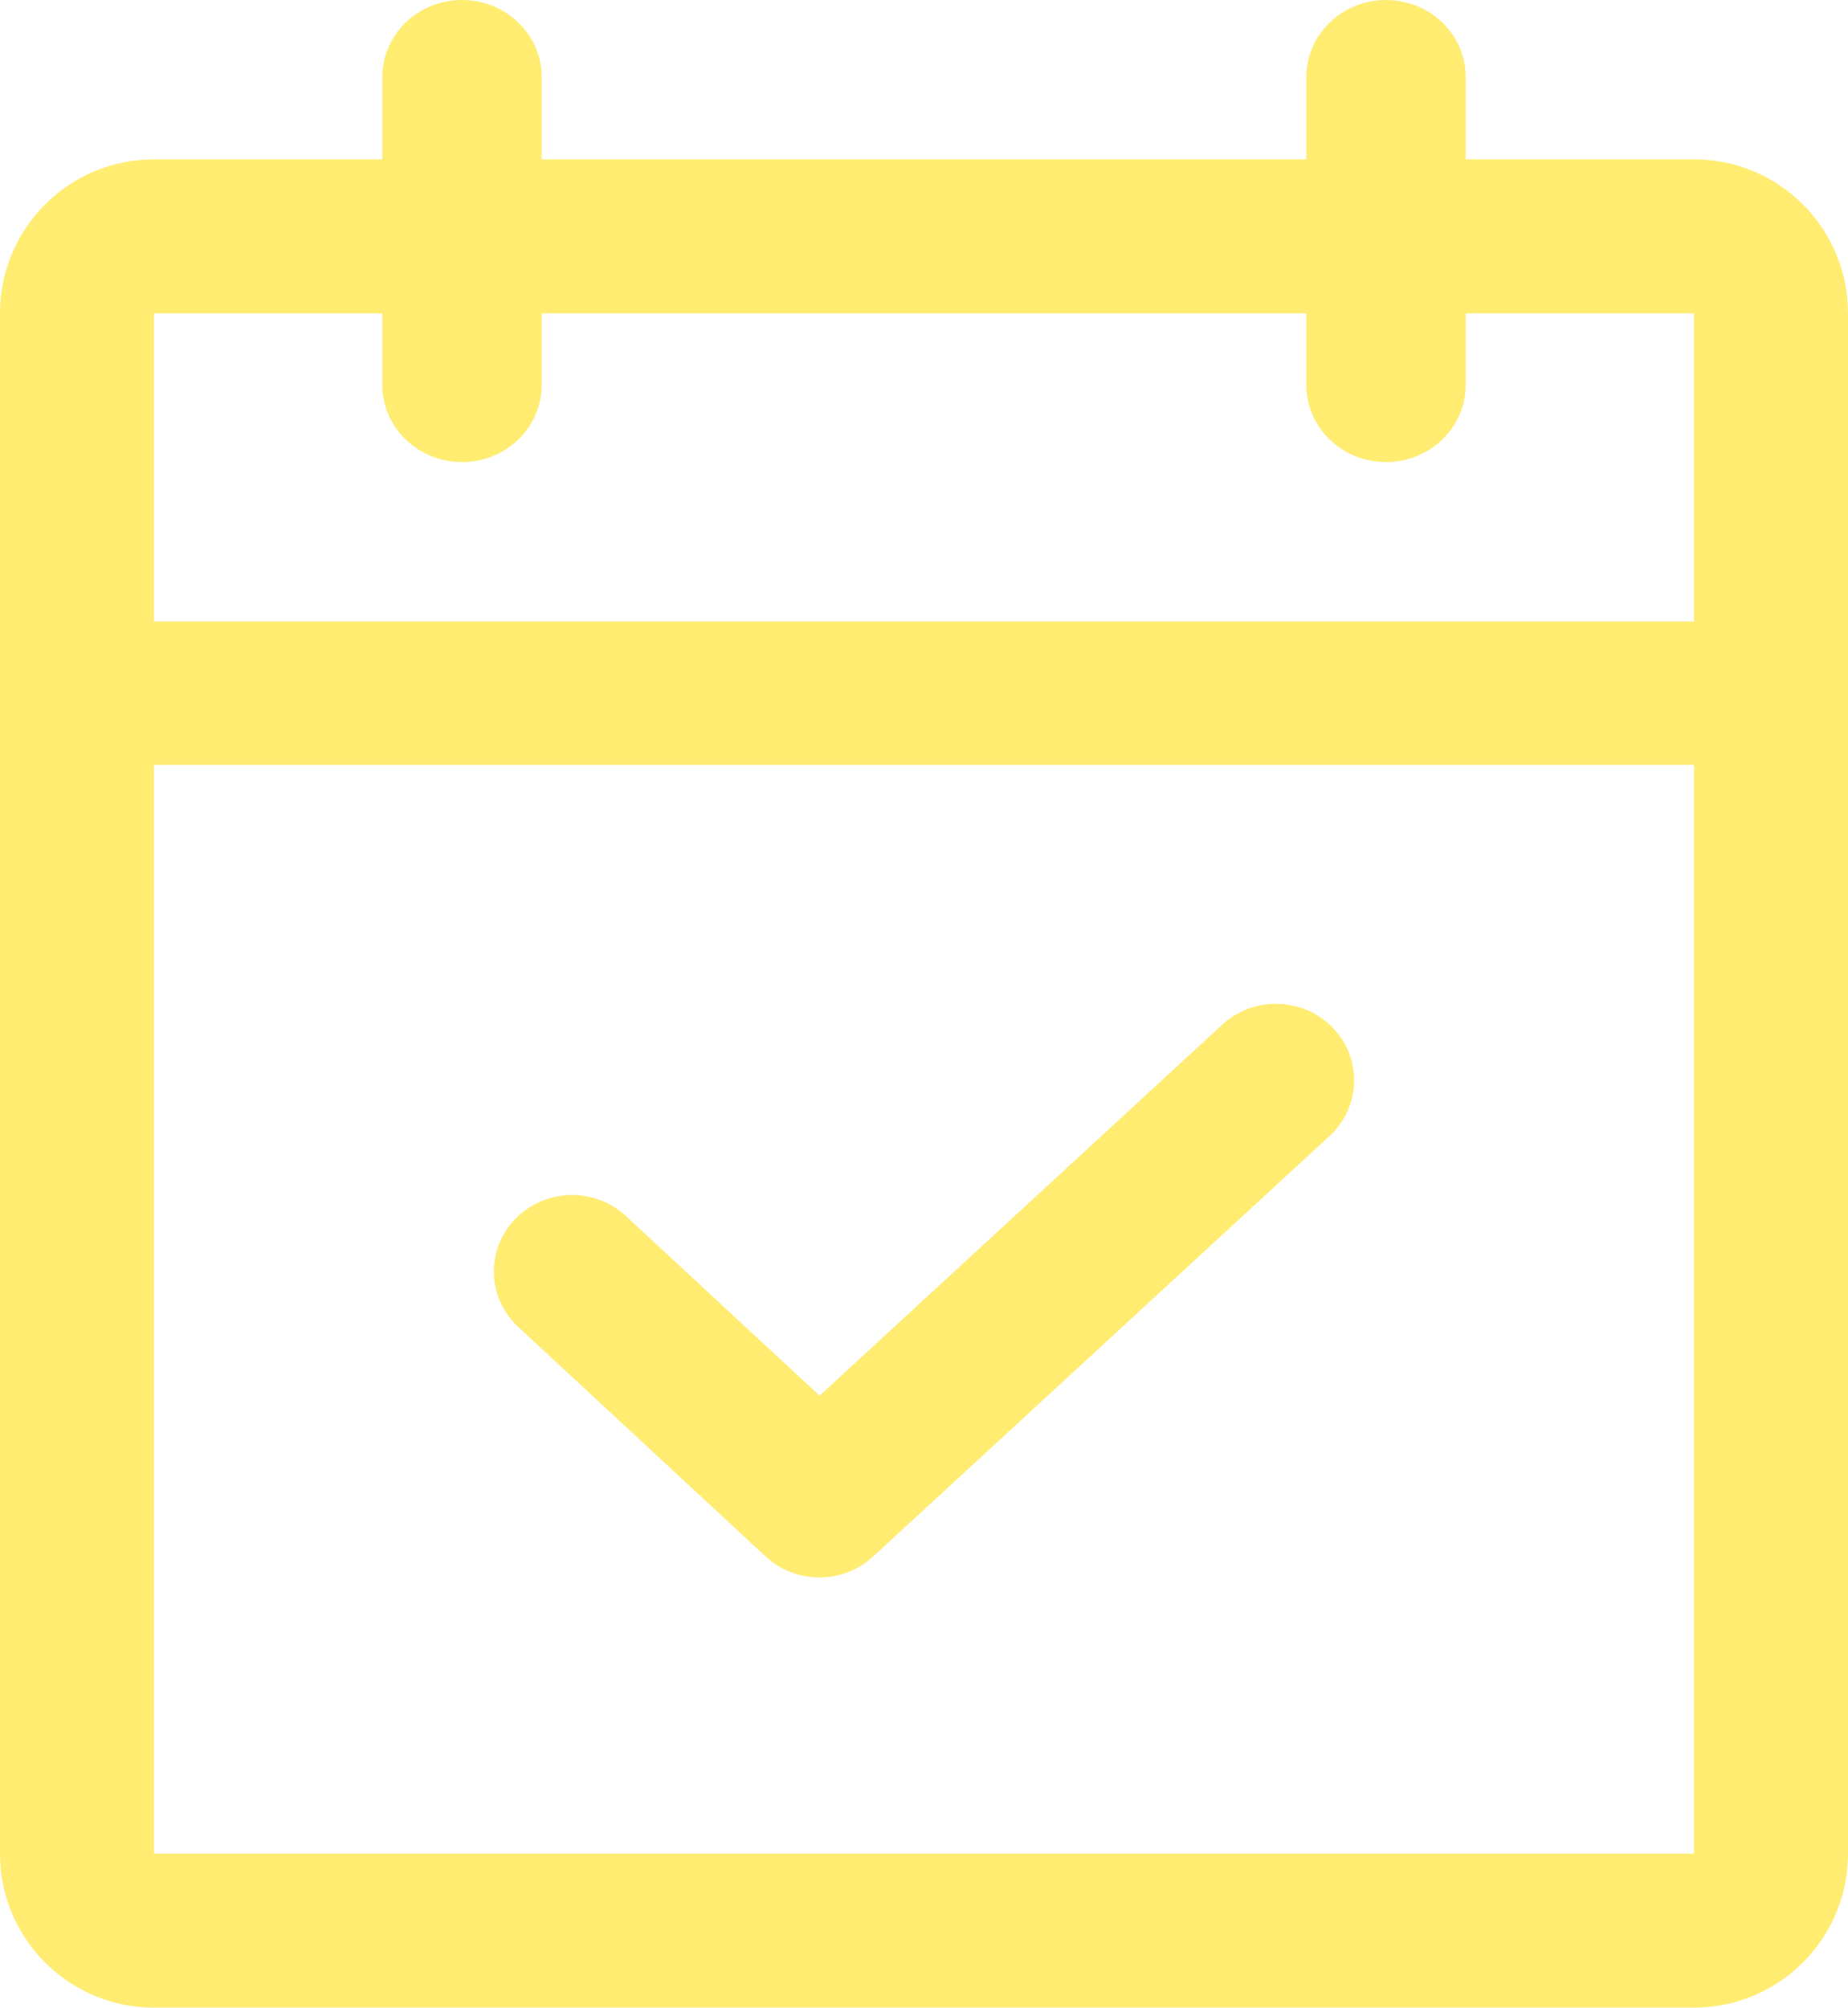
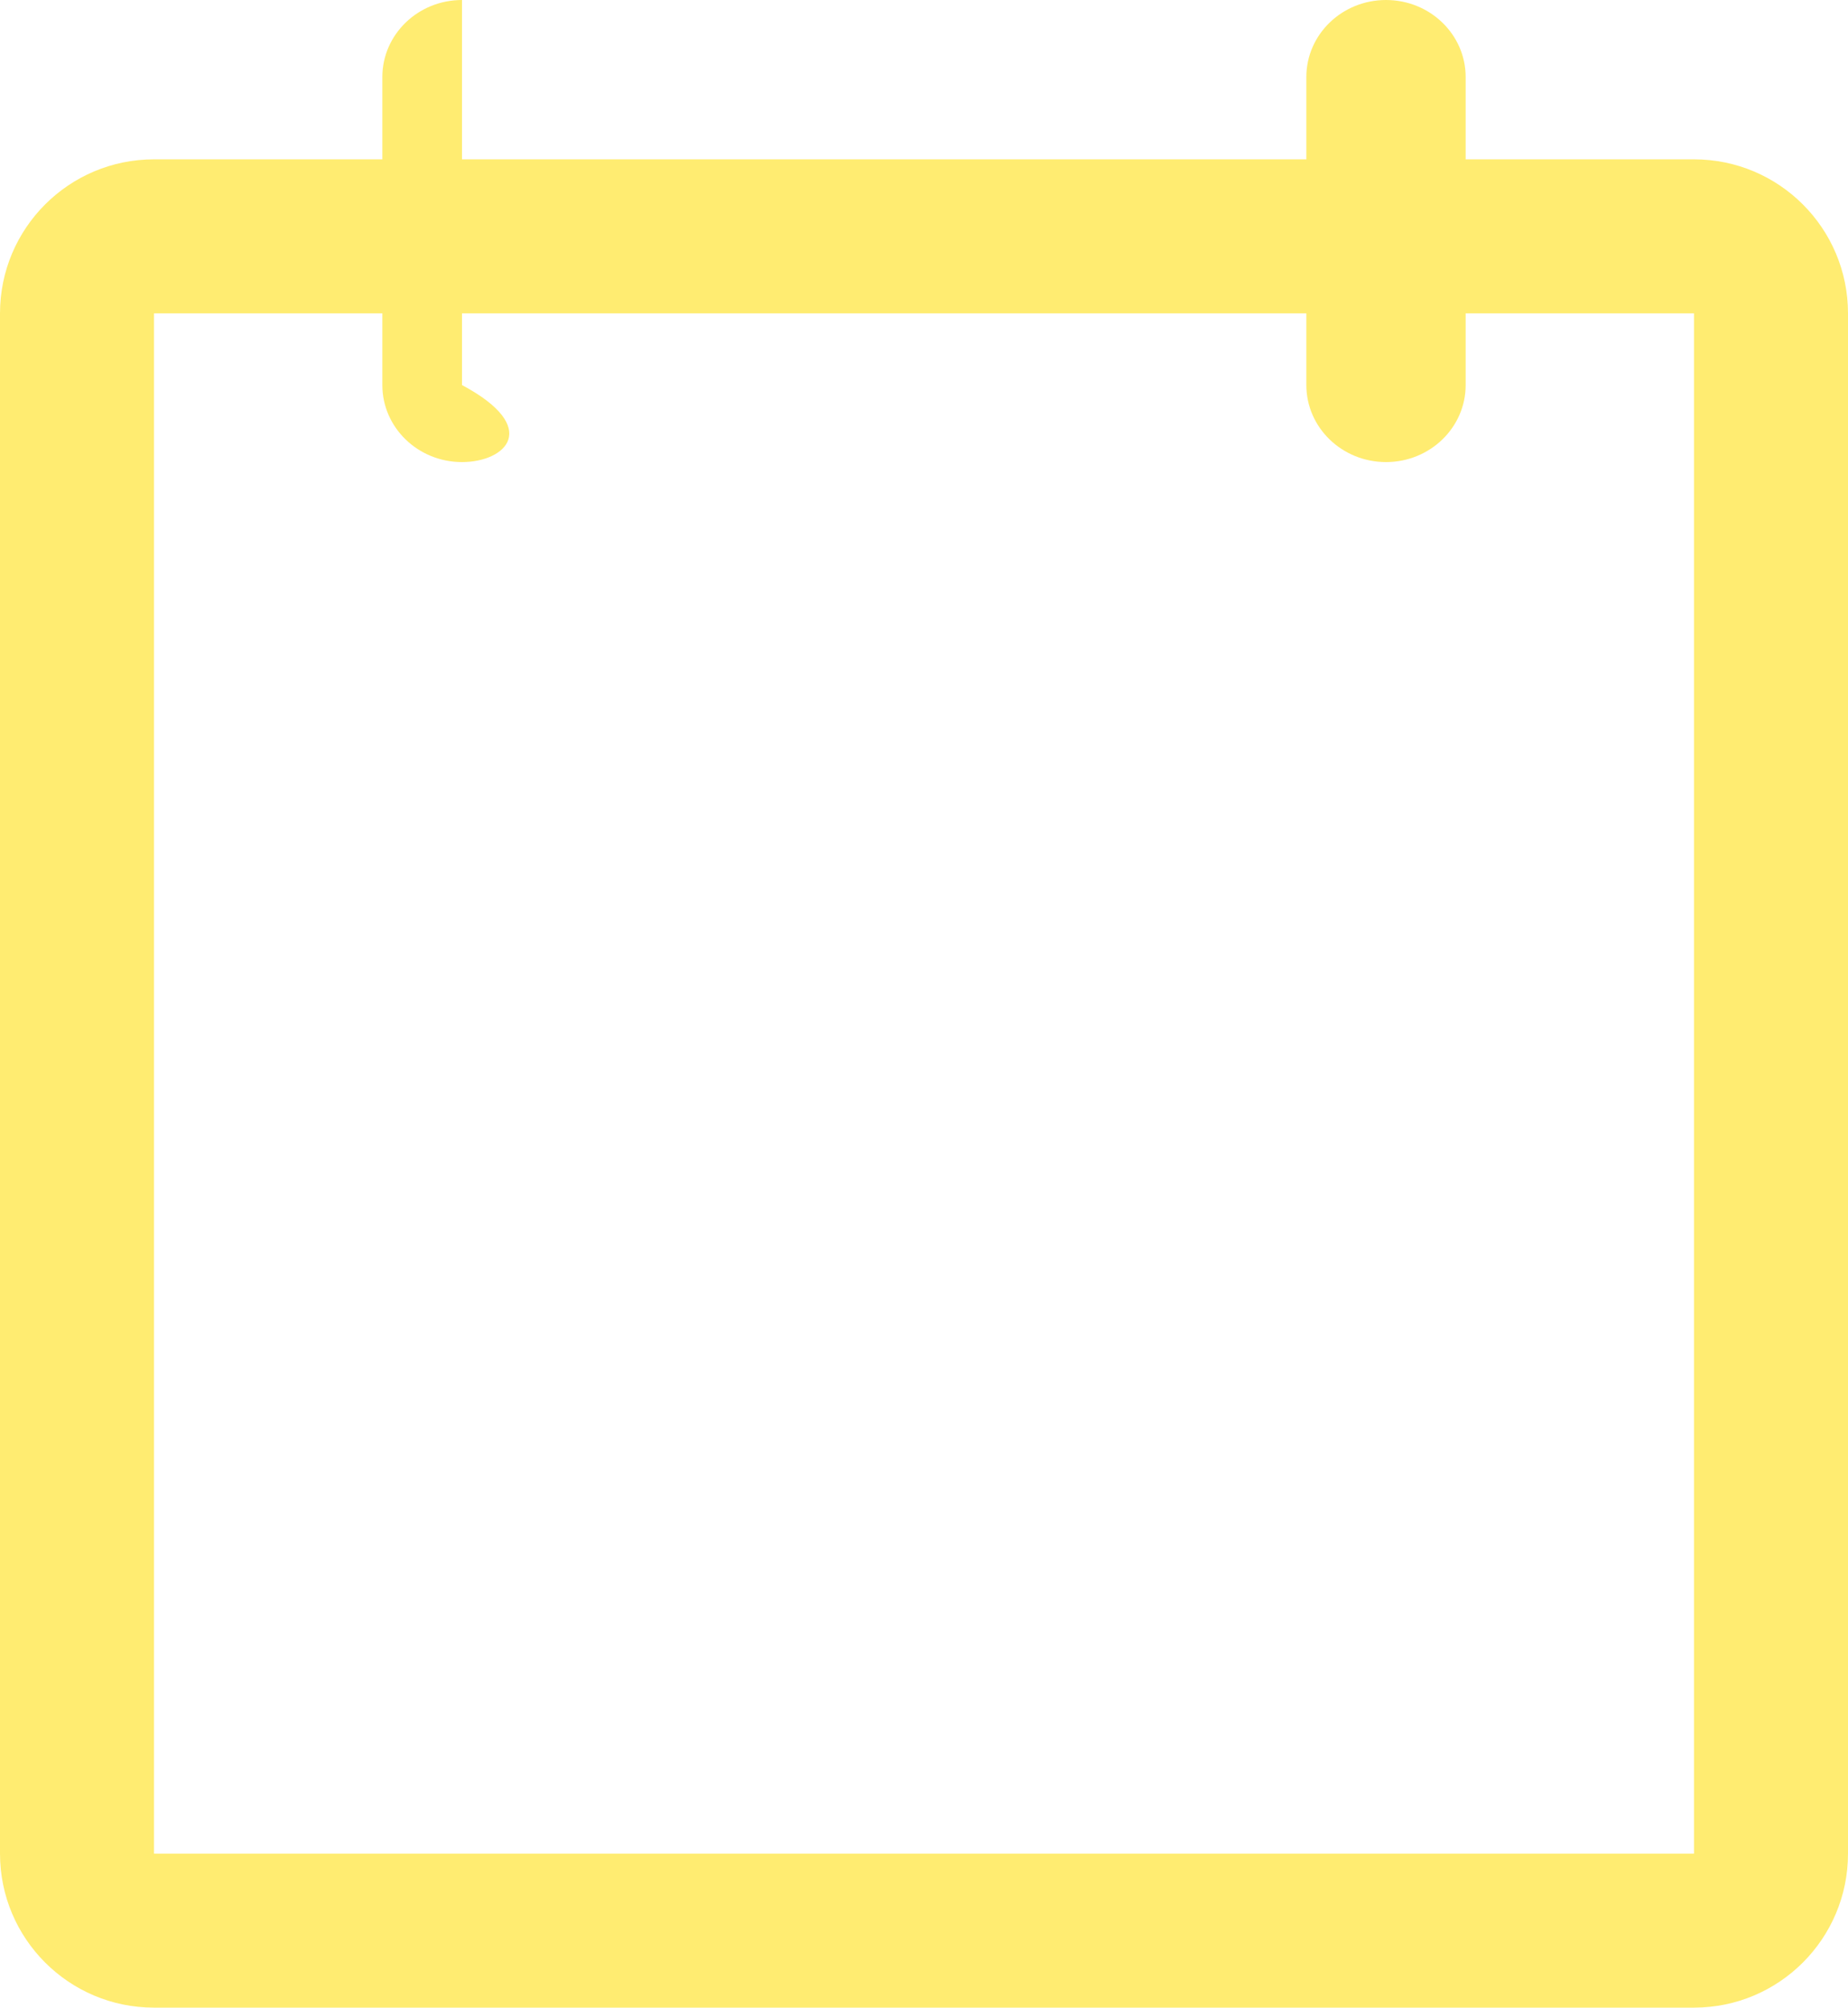
<svg xmlns="http://www.w3.org/2000/svg" width="116" height="126" viewBox="0 0 116 126" fill="none">
  <path fill-rule="evenodd" clip-rule="evenodd" d="M0 19.667C0 14.328 4.328 10 9.667 10H106.333C111.672 10 116 14.328 116 19.667V116.333C116 121.672 111.672 126 106.333 126H9.667C4.328 126 0 121.672 0 116.333V19.667ZM106.333 19.667H9.667V116.333H106.333V19.667Z" fill="#FFEC71" />
  <path fill-rule="evenodd" clip-rule="evenodd" d="M87 0C89.761 0 92 2.164 92 4.833V24.167C92 26.836 89.761 29 87 29C84.239 29 82 26.836 82 24.167V4.833C82 2.164 84.239 0 87 0Z" fill="#FFEC71" />
-   <path fill-rule="evenodd" clip-rule="evenodd" d="M29 0C31.761 0 34 2.164 34 4.833V24.167C34 26.836 31.761 29 29 29C26.239 29 24 26.836 24 24.167V4.833C24 2.164 26.239 0 29 0Z" fill="#FFEC71" />
-   <path fill-rule="evenodd" clip-rule="evenodd" d="M0 43.5C0 41.015 2.164 39 4.833 39H111.167C113.836 39 116 41.015 116 43.5C116 45.985 113.836 48 111.167 48H4.833C2.164 48 0 45.985 0 43.5Z" fill="#FFEC71" />
-   <path fill-rule="evenodd" clip-rule="evenodd" d="M83.664 64.508C85.523 66.438 85.431 69.476 83.457 71.294L54.8 97.694C52.905 99.44 49.945 99.435 48.056 97.682L32.531 83.282C30.564 81.458 30.482 78.42 32.348 76.496C34.214 74.573 37.321 74.493 39.288 76.318L51.446 87.594L76.725 64.306C78.698 62.489 81.805 62.579 83.664 64.508Z" fill="#FFEC71" />
+   <path fill-rule="evenodd" clip-rule="evenodd" d="M29 0V24.167C34 26.836 31.761 29 29 29C26.239 29 24 26.836 24 24.167V4.833C24 2.164 26.239 0 29 0Z" fill="#FFEC71" />
</svg>